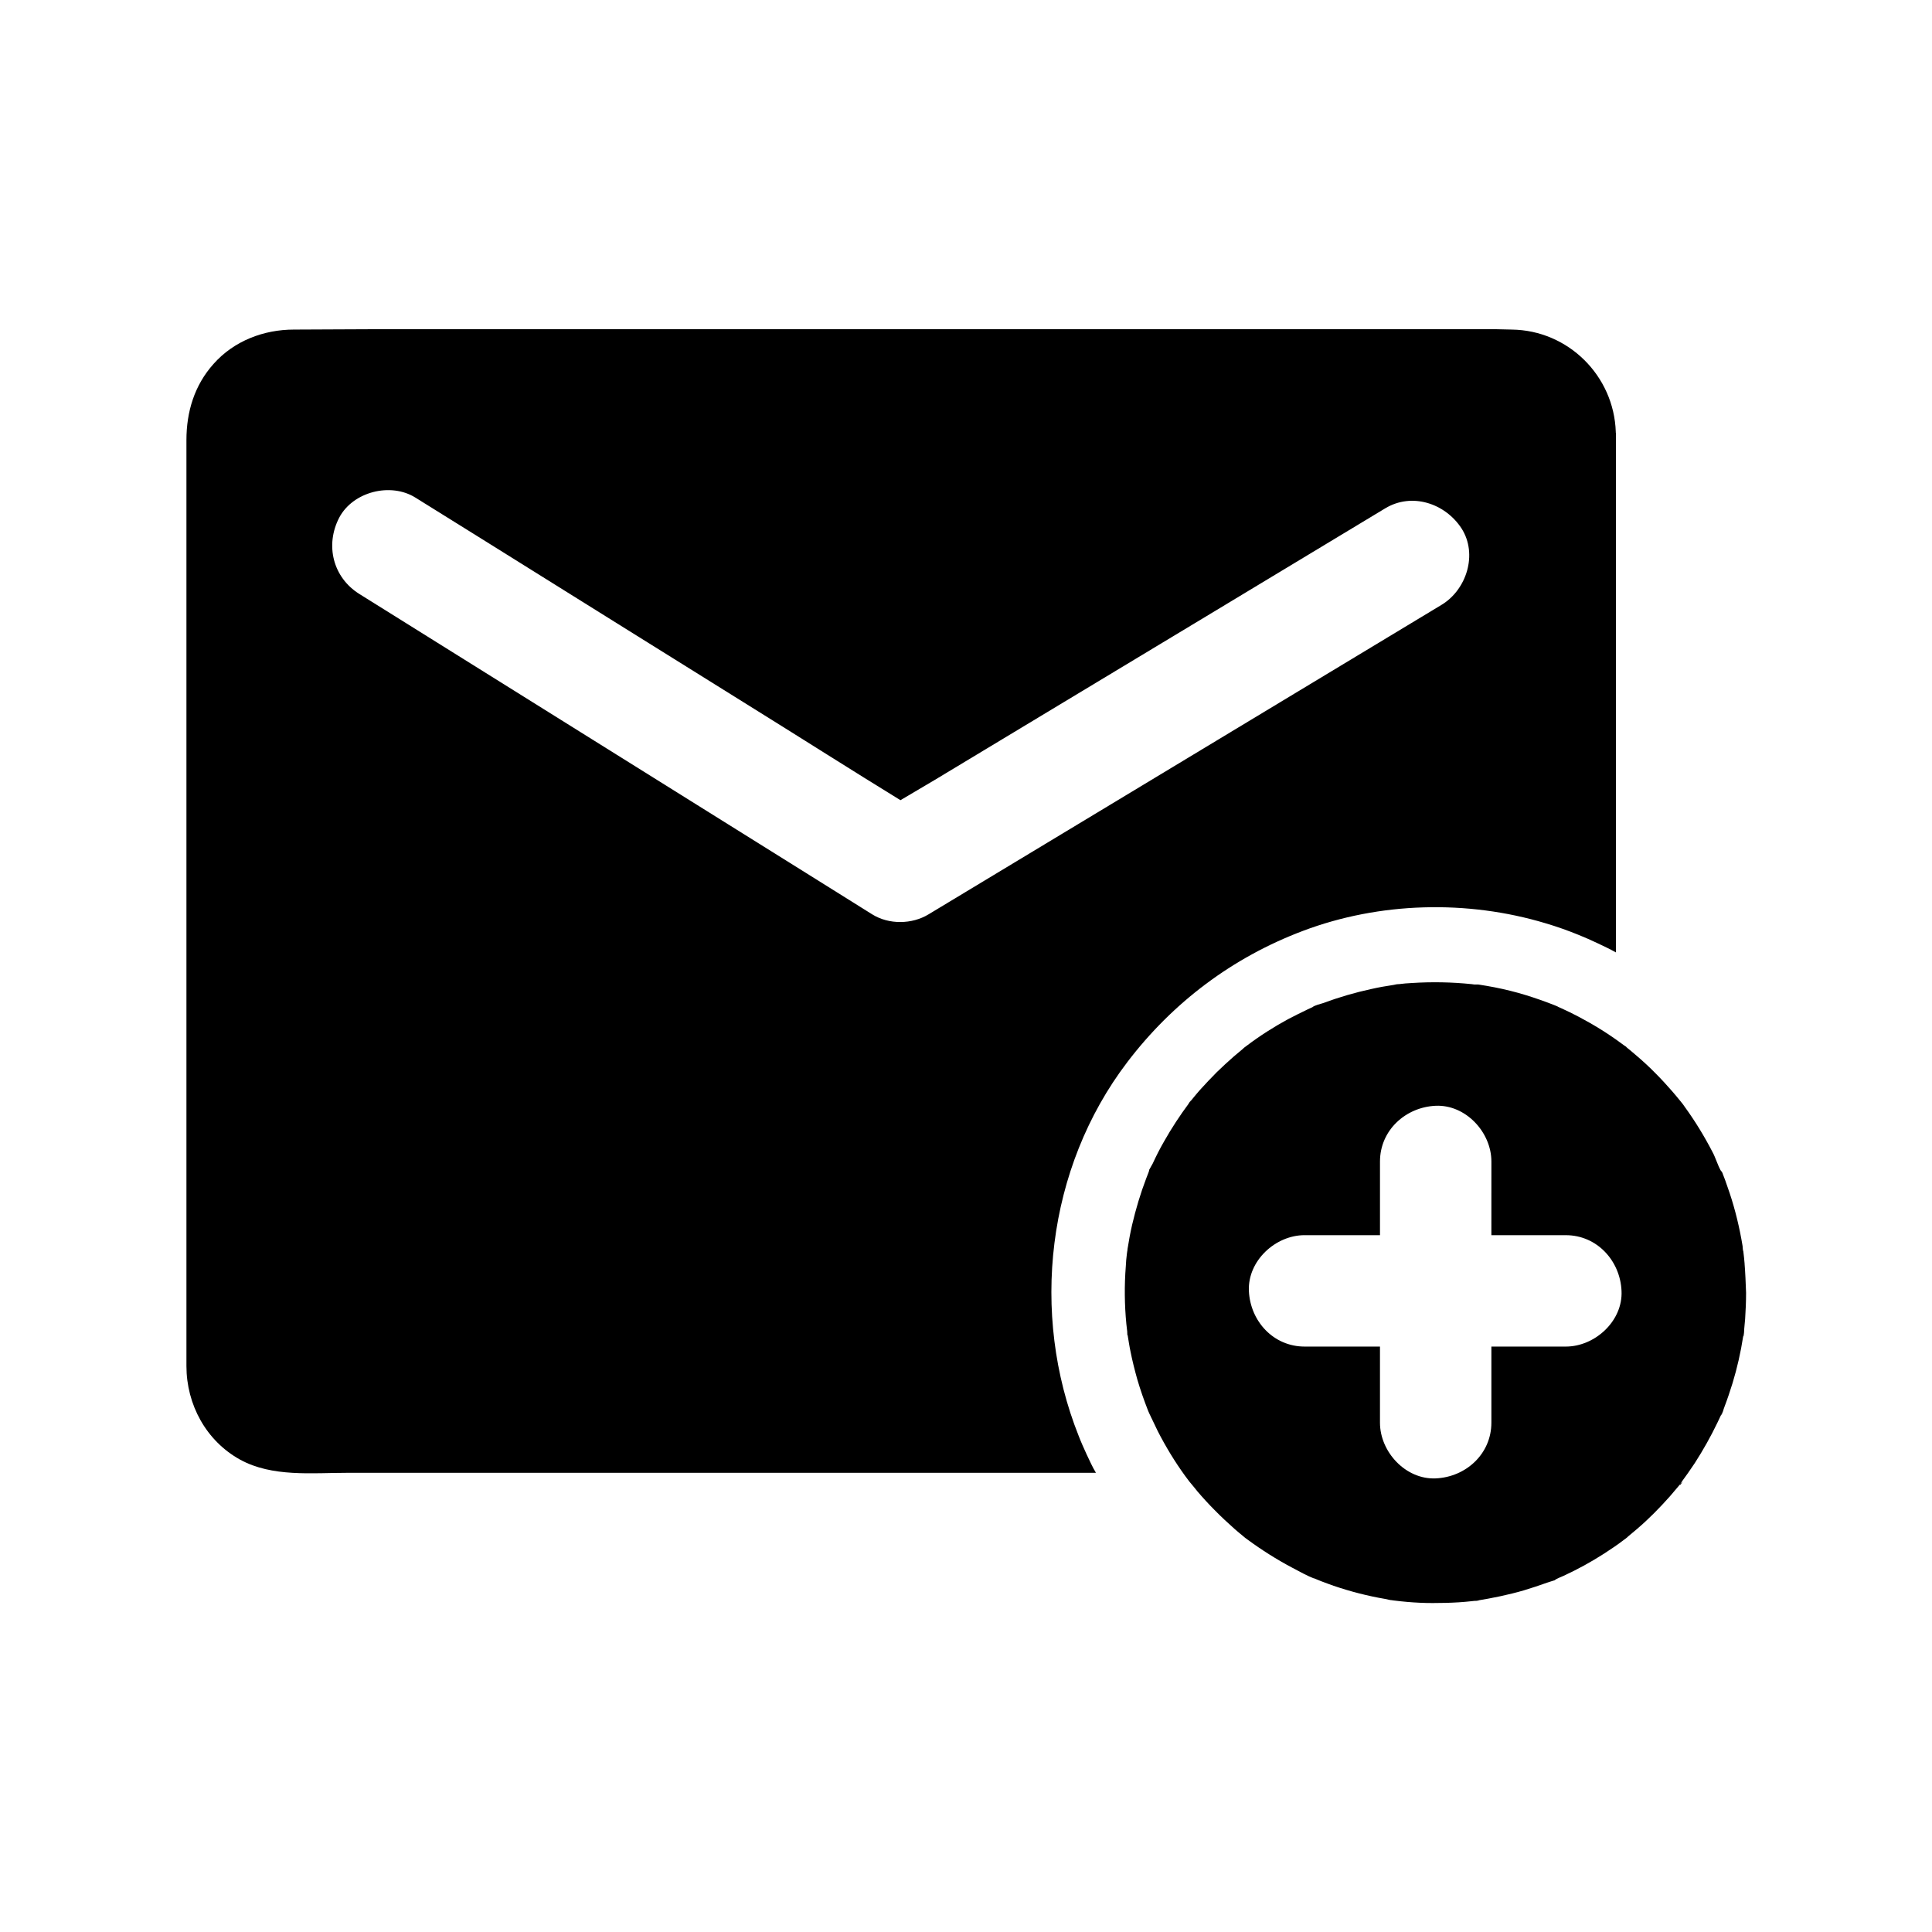
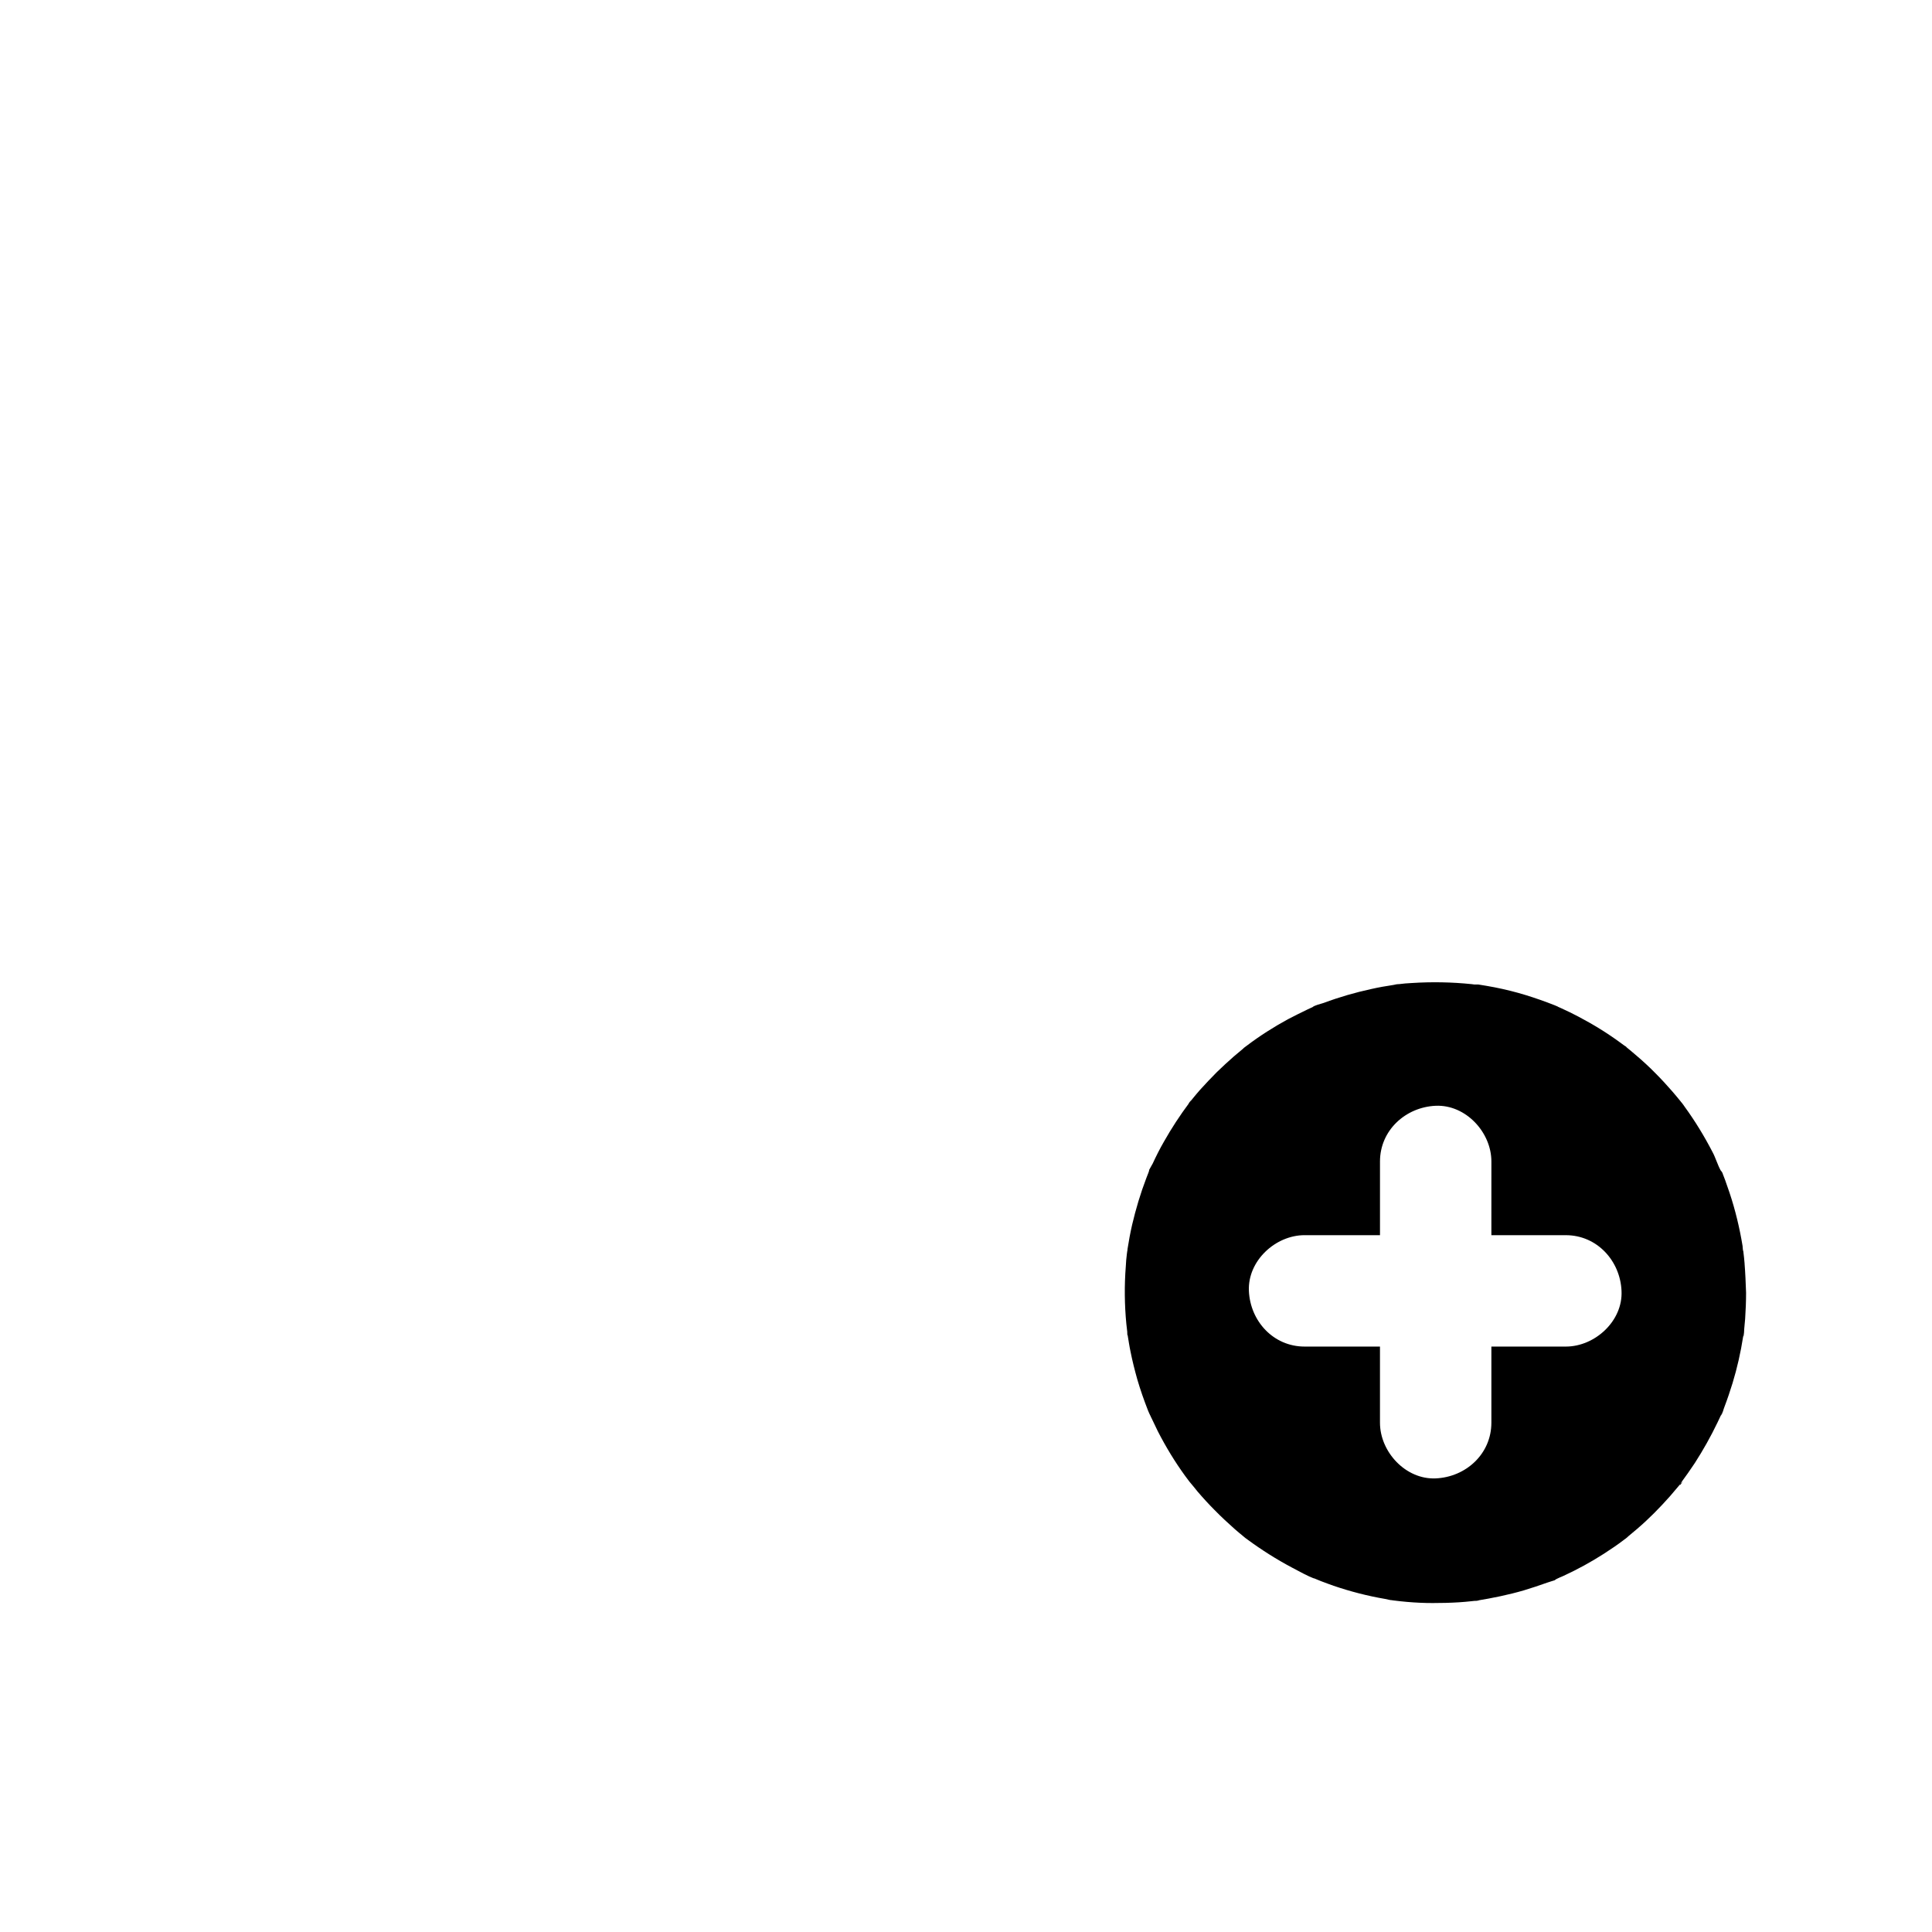
<svg xmlns="http://www.w3.org/2000/svg" fill="#000000" width="800px" height="800px" version="1.1" viewBox="144 144 512 512">
  <g>
-     <path d="m572.2 258.45c-0.492-14.859-12.594-26.914-27.551-27.109-1.426 0-2.856-0.098-4.231-0.098h-297.12c-7.133 0-14.27 0.098-21.402 0.098-8.02 0-15.891 3-21.305 9.102-5.066 5.656-7.184 12.695-7.184 20.172v237.14 8.266c0 10.184 5.215 19.828 14.219 24.797 8.512 4.676 19.09 3.492 28.488 3.492h198.32c-0.887-1.477-1.672-3.199-2.461-4.871-0.738-1.625-1.477-3.246-2.117-4.922-12.891-32.324-8.512-70.945 12.891-99.039 12.055-15.844 27.898-27.75 46.543-34.785 20.32-7.676 43.543-8.266 64.305-2.016 3 0.887 5.902 1.918 8.809 3.102 1.672 0.688 3.297 1.379 4.922 2.164 1.672 0.789 3.445 1.625 4.922 2.461v-137.52c-0.051-0.145-0.051-0.293-0.051-0.441zm-46.199 45.855c-5.559 3.344-11.07 6.691-16.629 10.035-24.355 14.711-48.707 29.371-73.062 44.082-15.398 9.297-30.848 18.598-46.25 27.898-4.379 2.656-10.48 2.754-14.906 0-5.559-3.492-11.121-6.938-16.68-10.43-24.402-15.254-48.855-30.504-73.258-45.758-15.352-9.594-30.652-19.141-46.004-28.734-6.988-4.379-9.102-12.941-5.312-20.223 3.641-6.887 13.629-9.398 20.172-5.312 5.559 3.445 11.121 6.938 16.68 10.383 24.402 15.254 48.805 30.453 73.258 45.707 12.891 8.02 25.73 16.188 38.621 24.109 3.051-1.82 6.102-3.59 9.152-5.41 24.355-14.711 48.707-29.324 73.062-44.035 15.398-9.297 30.848-18.598 46.25-27.898 7.086-4.281 15.891-1.328 20.223 5.312 4.375 6.84 1.324 16.289-5.316 20.273z" />
    <path d="m606.34 478.91c-0.098-1.082-0.195-2.215-0.344-3.297-0.148-0.246-0.148-1.133-0.195-1.426-0.789-4.773-1.918-9.496-3.445-14.07-0.395-1.133-0.789-2.262-1.18-3.394-0.195-0.543-0.441-1.133-0.641-1.672v-0.051c-0.148-0.395-0.441-0.738-0.543-0.836-0.836-1.523-1.379-3.445-2.164-4.871-2.164-4.184-4.625-8.215-7.379-12.004-0.246-0.344-0.492-0.738-0.789-1.082-0.098-0.098-0.195-0.195-0.246-0.297-0.738-0.887-1.477-1.82-2.262-2.707-1.379-1.574-2.805-3.148-4.281-4.625-1.723-1.77-3.543-3.445-5.41-5.019-0.789-0.688-1.625-1.379-2.41-2.016-0.098-0.098-0.148-0.148-0.246-0.195 0.098 0.051 0.195 0.148 0.297 0.195 0.148 0.098 0.195 0.148 0.246 0.195-0.148-0.148-0.789-0.641-0.887-0.688 0 0 0.098 0.098 0.297 0.246-0.344-0.246-0.738-0.543-1.082-0.789-3.59-2.656-7.43-5.019-11.367-7.086-1.477-0.789-3-1.523-4.527-2.215-0.297-0.148-0.59-0.246-0.887-0.395 0 0-0.051 0-0.051-0.051-0.297-0.148-0.738-0.297-0.934-0.395-2.508-0.984-5.019-1.871-7.578-2.656-2.707-0.836-5.512-1.523-8.266-2.066-1.426-0.297-2.856-0.492-4.281-0.738h-0.098-0.051-0.098-0.246-0.098-0.098-0.148-0.051-0.098-0.051c-0.246-0.051-0.492-0.051-0.738-0.098-5.266-0.543-10.578-0.641-15.891-0.297-1.133 0.051-2.262 0.148-3.394 0.297-0.148 0-0.441 0-0.688 0.051 0 0-0.195 0.051-0.688 0.148-1.969 0.297-3.984 0.641-5.902 1.082-4.328 0.934-8.562 2.164-12.645 3.691-0.836 0.297-2.41 0.59-3.051 1.18 0.492-0.195 0.836-0.344 0.984-0.441-0.098 0.051-0.246 0.098-0.441 0.195-0.195 0.098-0.395 0.195-0.59 0.246-0.395 0.195-0.789 0.344-1.18 0.543-1.77 0.836-3.492 1.723-5.215 2.609-3.789 2.066-7.43 4.379-10.875 6.988-0.246 0.195-0.543 0.395-0.789 0.59l-0.246 0.246c-0.836 0.688-1.672 1.379-2.461 2.066-1.523 1.328-3 2.707-4.477 4.133-1.523 1.523-3 3.102-4.43 4.676-0.641 0.738-1.277 1.477-1.871 2.215-0.344 0.395-0.641 0.836-0.984 1.23 0.051-0.051 0.098-0.148 0.148-0.195 1.277-1.77-1.082 1.277-0.148 0.195-2.461 3.297-4.723 6.742-6.742 10.332-1.082 1.871-2.066 3.836-2.953 5.758-0.195 0.395-0.641 1.082-0.934 1.672 0 0.148-0.051 0.395-0.195 0.738-0.195 0.492-0.395 1.031-0.59 1.523-1.523 3.984-2.754 8.117-3.738 12.301-0.492 2.164-0.887 4.281-1.23 6.496v-0.195 0.246c0 0.148 0 0.297-0.051 0.395-0.051 0.246-0.051 0.441-0.098 0.688-0.148 1.133-0.246 2.262-0.297 3.394-0.395 5.066-0.344 10.184 0.148 15.254 0.098 0.887 0.195 1.723 0.297 2.609v0.148c-0.344-2.117 0.098 1.277 0 0 0 0.051 0 0.148 0.051 0.246 0.246 1.426 0.441 2.856 0.738 4.231 0.492 2.508 1.133 5.019 1.82 7.477 0.789 2.707 1.723 5.363 2.754 8.02 0 0 0.395 0.984 0.59 1.379-0.098-0.195-0.195-0.441-0.246-0.543 0.051 0.051 0.051 0.148 0.148 0.297 0.148 0.344 0.195 0.441 0.195 0.395 0.148 0.395 0.344 0.738 0.344 0.738 0.543 1.133 1.082 2.262 1.625 3.394 2.117 4.133 4.527 8.117 7.281 11.906 0.395 0.543 0.789 1.082 1.18 1.574l0.051 0.051c0.688 0.789 1.328 1.625 2.016 2.461 1.426 1.672 2.953 3.344 4.527 4.922 1.723 1.77 3.543 3.445 5.363 5.066 0.688 0.59 1.426 1.23 2.164 1.82 0.051 0.051 0.148 0.148 0.297 0.246 0.344 0.297 0.543 0.492 0.688 0.59-0.098-0.098-0.297-0.297-0.492-0.441 0.297 0.246 0.59 0.441 0.836 0.641 3.691 2.707 7.578 5.164 11.66 7.332 1.969 1.031 4.035 2.215 6.102 3-0.195-0.098-0.344-0.148-0.395-0.195 0.098 0 0.297 0.098 0.641 0.246 0.441 0.195 0.887 0.344 1.328 0.543 1.133 0.441 2.262 0.836 3.344 1.23 4.477 1.523 9.055 2.707 13.676 3.492 0.441 0.098 0.887 0.195 1.379 0.297 0.051 0 0.246 0 0.789 0.098 1.23 0.148 2.461 0.297 3.691 0.395 2.262 0.195 4.477 0.297 6.742 0.297 2.312 0 4.625-0.051 6.938-0.195 1.133-0.098 2.262-0.148 3.394-0.297 0.441-0.051 0.887-0.098 1.328-0.148-0.098 0-0.195 0.051-0.246 0.051-1.477 0.246 2.559-0.297 0.297-0.051 4.184-0.688 8.316-1.523 12.398-2.707 2.117-0.641 4.184-1.328 6.25-2.066 0.492-0.195 1.328-0.395 2.016-0.641 0-0.051 0.195-0.195 0.492-0.344 0.59-0.297 1.18-0.543 1.77-0.789 3.738-1.723 7.332-3.691 10.773-5.902 1.82-1.18 3.59-2.363 5.312-3.691 0.297-0.195 0.543-0.395 0.836-0.641 0.098-0.098 0.195-0.148 0.195-0.195 0.836-0.688 1.672-1.379 2.461-2.066 3.102-2.656 5.953-5.559 8.66-8.609 0.836-0.984 1.672-1.969 2.508-2.953 0.051-0.051 0.148-0.195 0.246-0.297-0.395 0.641 0.441-0.098 0.543-0.738 0 0.148-0.297 0.441-0.543 0.688 0.051-0.051 0.098-0.148 0.148-0.246 1.277-1.723 2.508-3.492 3.691-5.266 2.215-3.445 4.231-7.035 6.004-10.727 0.297-0.59 0.543-1.18 0.836-1.77 0.195-0.395 0.344-0.789 0.543-1.18-0.148 0.395-0.344 0.789-0.492 1.133 0.492-0.543 0.688-1.723 0.984-2.41 0.789-2.066 1.477-4.133 2.117-6.199 1.23-4.035 2.164-8.168 2.805-12.301 0.051-0.441 0.148-0.887 0.195-1.328-0.051 0.441-0.098 0.836-0.148 1.277 0.246-0.344 0.195-1.574 0.246-2.016 0.098-0.887 0.148-1.82 0.246-2.707 0.148-2.312 0.246-4.574 0.246-6.887-0.098-2.723-0.199-5.231-0.395-7.691zm-47.379 21.945h-19.73v20.172c0 8.266-6.742 14.414-14.762 14.762-7.969 0.344-14.762-7.035-14.762-14.762v-20.172h-19.977c-8.266 0-14.414-6.742-14.762-14.762-0.344-7.969 7.035-14.762 14.762-14.762l19.98 0.004v-19.531c0-8.266 6.789-14.414 14.762-14.762 7.969-0.344 14.762 7.035 14.762 14.762l-0.004 19.531h19.73c8.266 0 14.414 6.789 14.762 14.762 0.391 7.969-7.039 14.758-14.762 14.758z" />
  </g>
</svg>